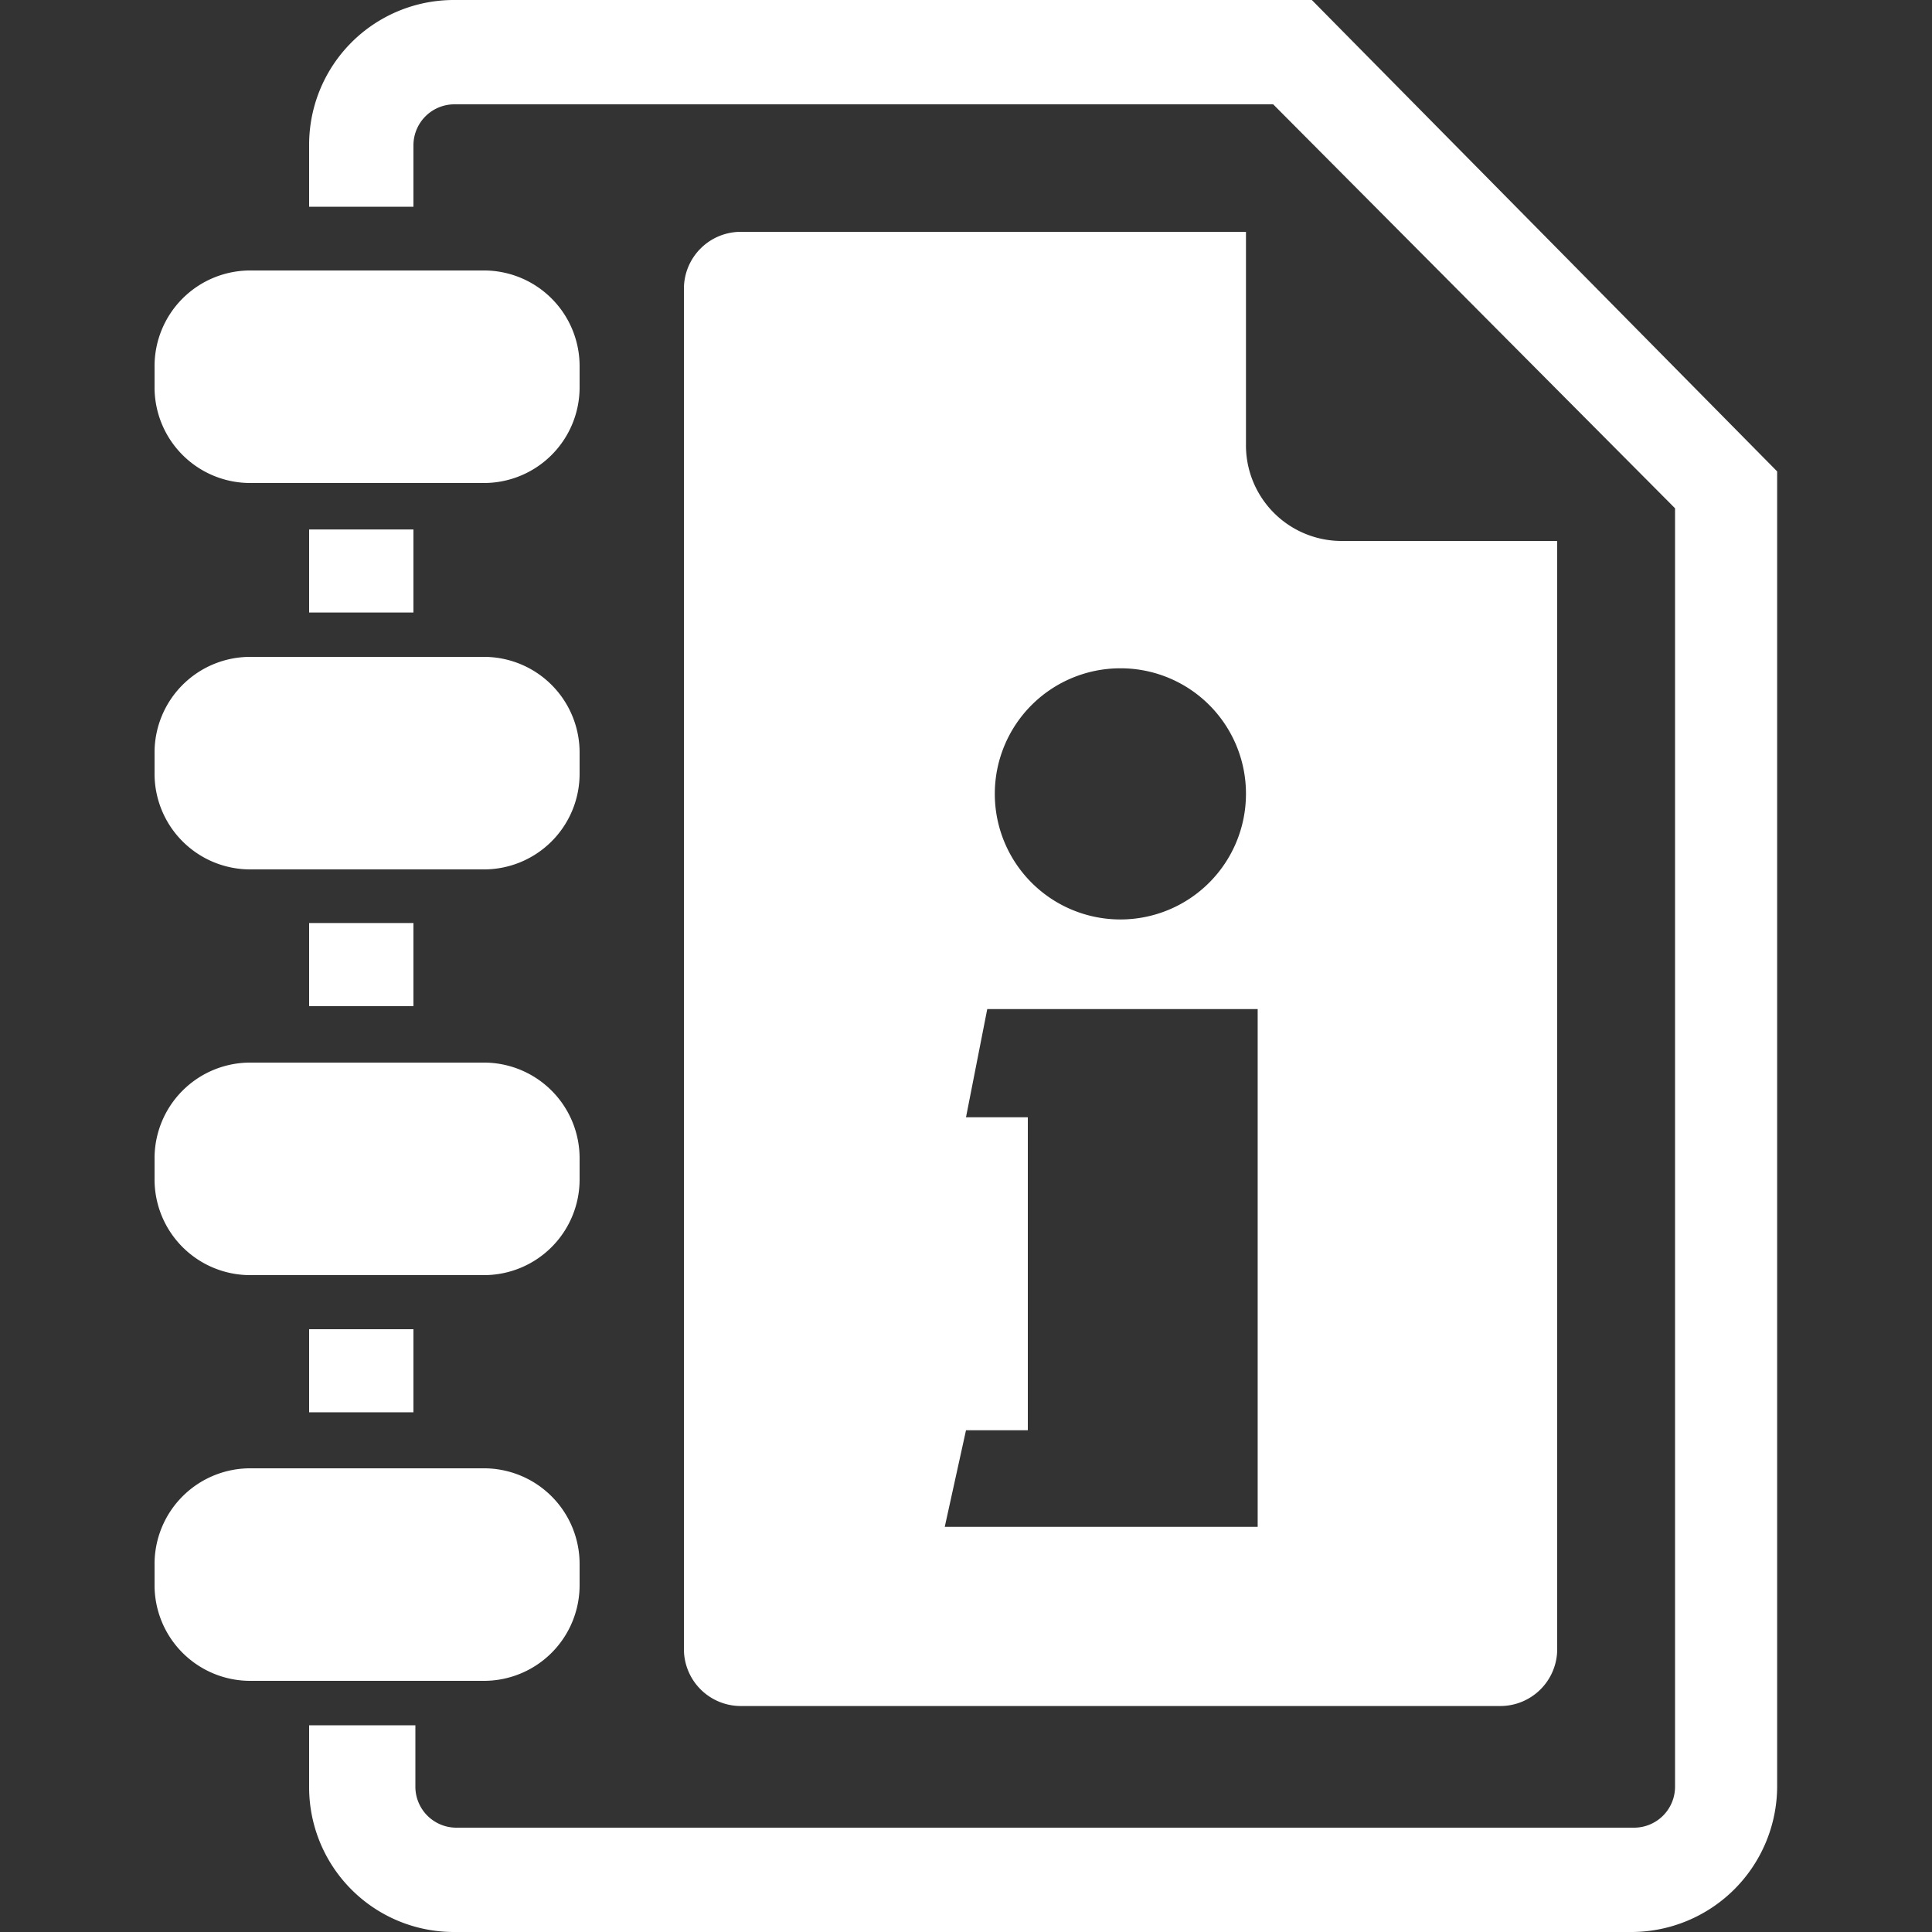
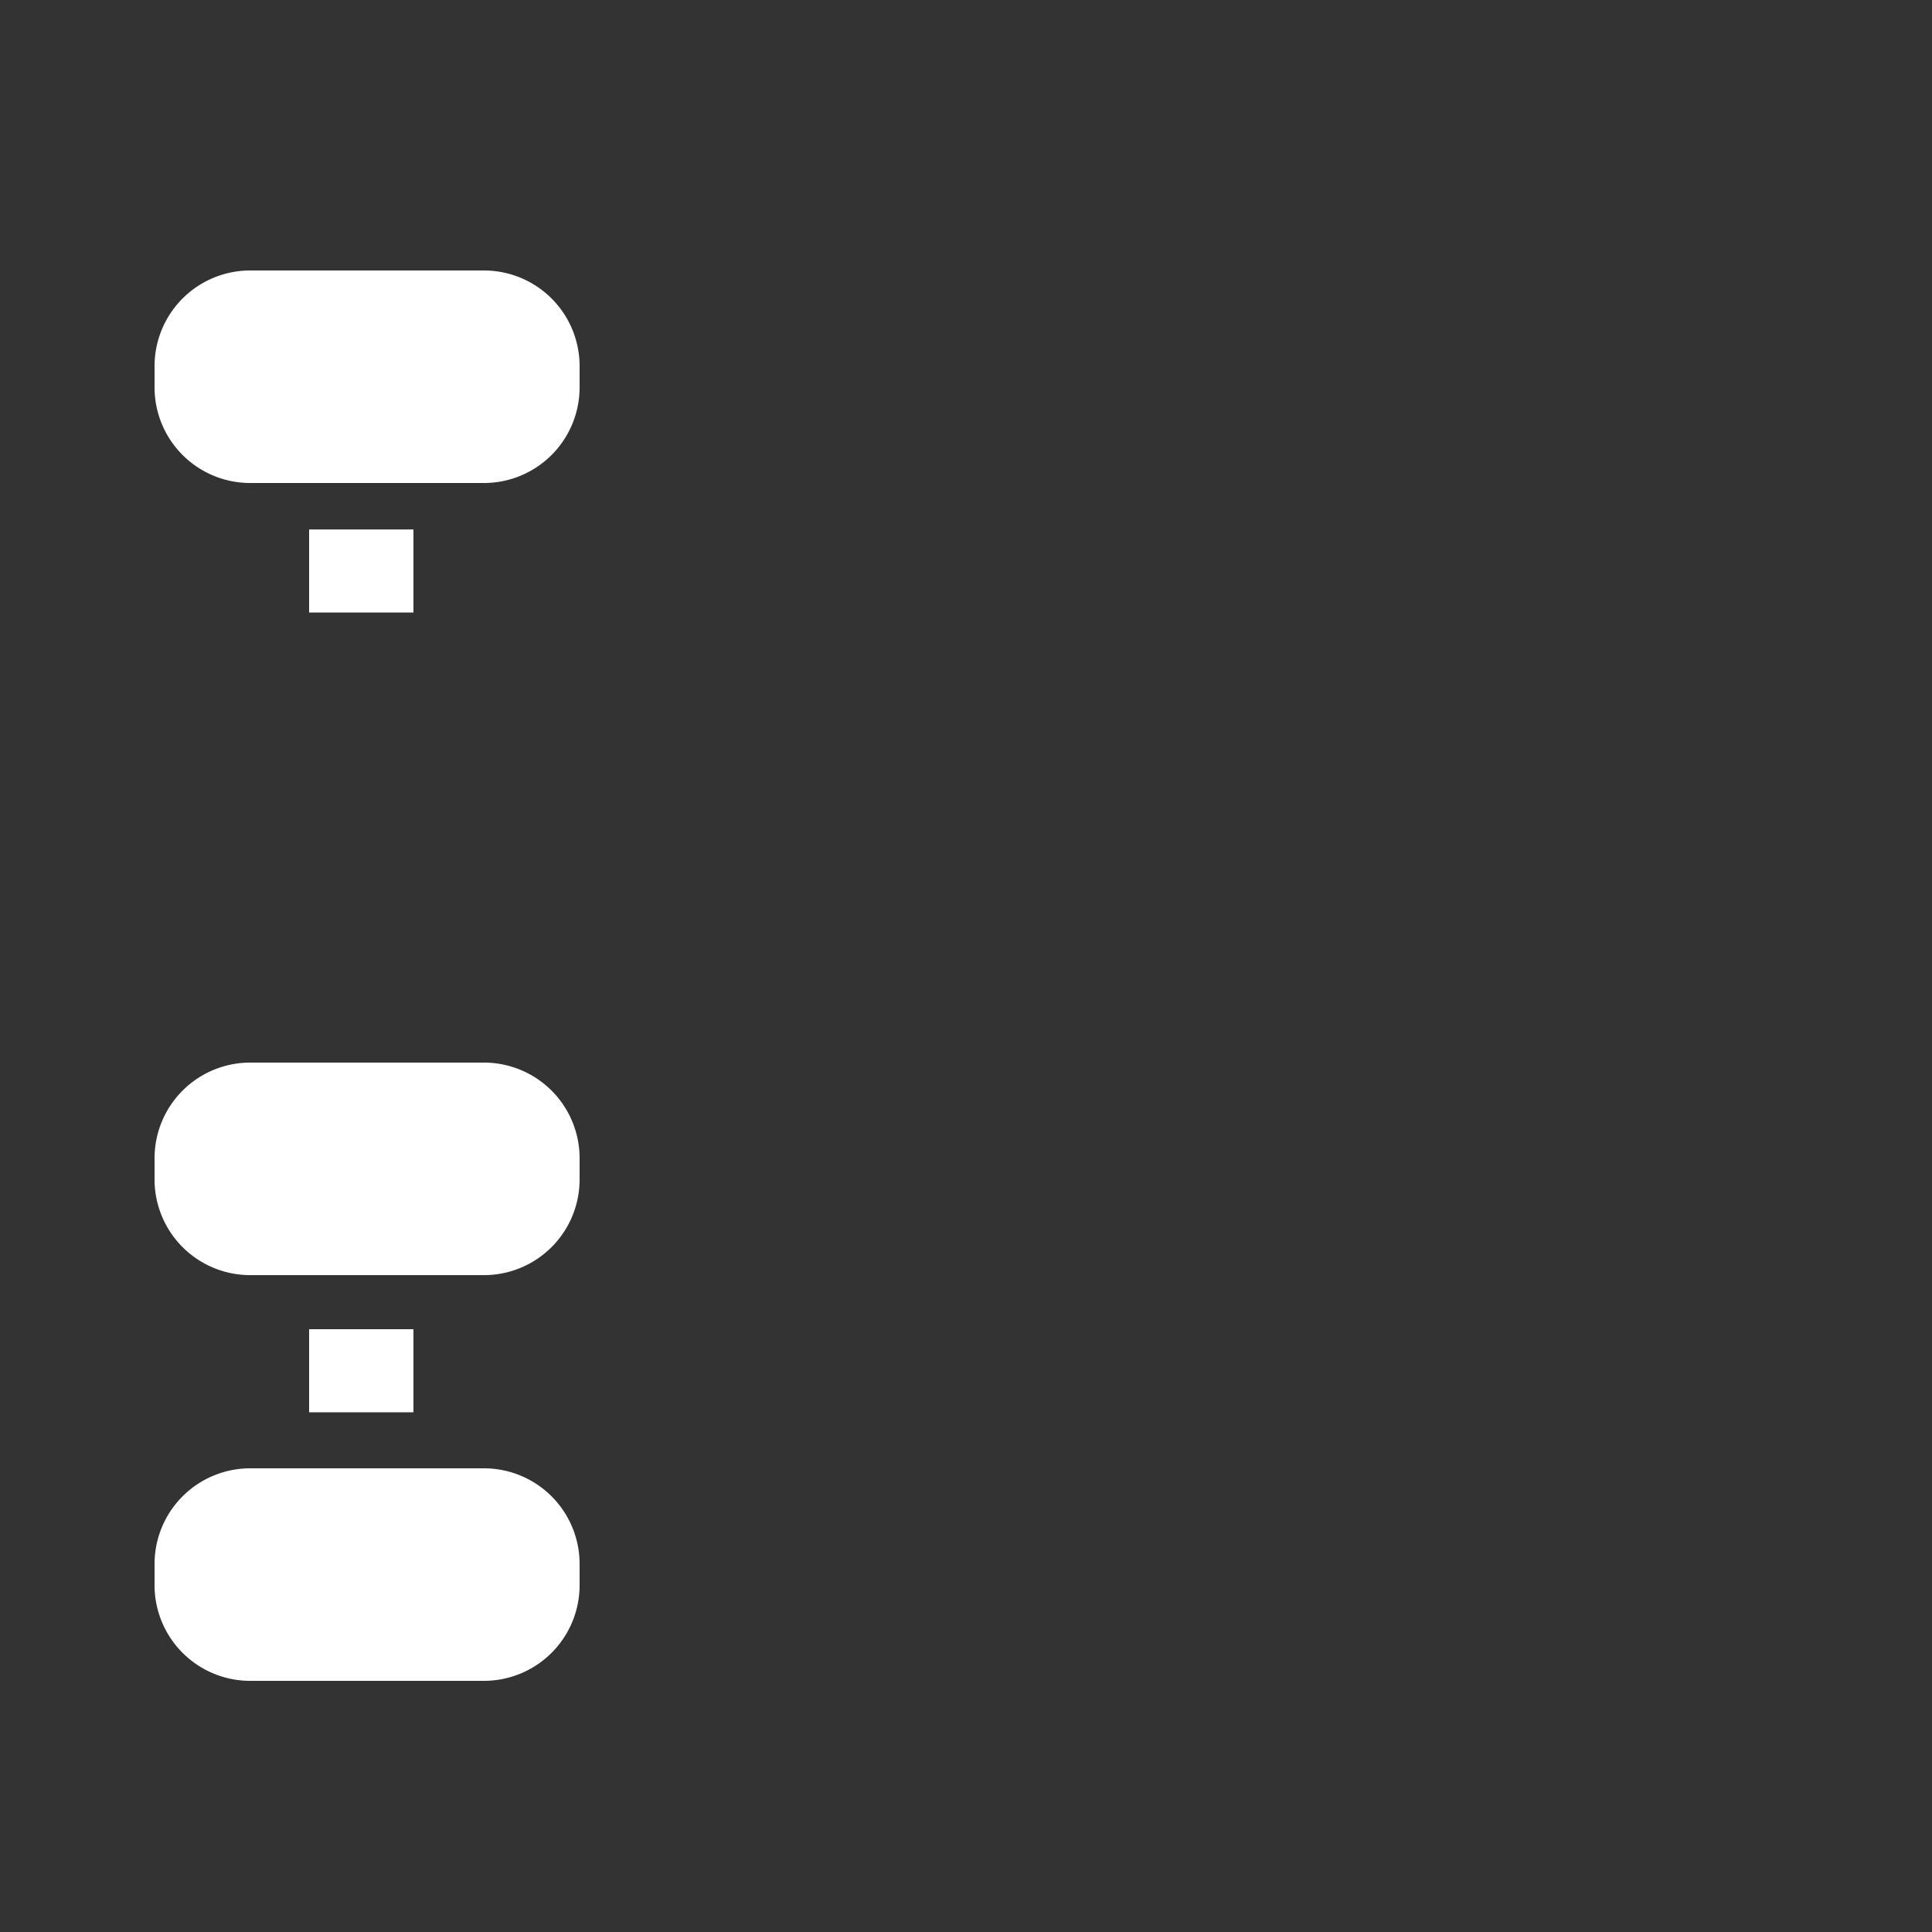
<svg xmlns="http://www.w3.org/2000/svg" id="UserManual_icon" width="33" height="33" viewBox="0 0 33 33">
  <rect x="0" y="0" width="33" height="33" fill="#333333" stroke="none" />
  <defs>
    <clipPath id="clip-path">
      <rect id="Rectangle_119" data-name="Rectangle 119" width="33" height="33" fill="#ff9393" />
    </clipPath>
    <clipPath id="clip-path-2">
      <rect id="Rectangle_1620" data-name="Rectangle 1620" width="33" height="33" fill="#fff" />
    </clipPath>
  </defs>
  <g id="Construction_loan_projects" data-name="Construction loan projects" clip-path="url(#clip-path)">
    <g id="UserManual_icon-2" data-name="UserManual_icon" transform="translate(0 0)">
      <g id="Group_360" data-name="Group 360" clip-path="url(#clip-path-2)">
        <path id="Path_656" data-name="Path 656" d="M17.782,28.318h0V26.9H16v1.418Z" transform="translate(-10.72 -17.856)" fill="#fff" />
        <rect id="Rectangle_1619" data-name="Rectangle 1619" width="1.782" height="1.419" transform="translate(5.28 22.704)" fill="#fff" />
-         <rect id="Rectangle_1621" data-name="Rectangle 1621" width="1.782" height="1.419" transform="translate(5.28 15.766)" fill="#fff" />
-         <path id="Path_657" data-name="Path 657" d="M33.127,0H18.475A2.472,2.472,0,0,0,16,2.475V3.531h1.782V2.475a.7.7,0,0,1,.693-.693H32.467l6.864,6.9V30.525a.7.7,0,0,1-.693.693H18.508a.7.7,0,0,1-.693-.693V29.469H16v1.056A2.472,2.472,0,0,0,18.475,33H38.6a2.493,2.493,0,0,0,2.475-2.475V8.052Z" transform="translate(-10.72)" fill="#fff" />
        <path id="Path_658" data-name="Path 658" d="M9.65,17.63h3.96a1.634,1.634,0,0,0,1.65-1.65v-.33A1.634,1.634,0,0,0,13.61,14H9.65A1.634,1.634,0,0,0,8,15.65v.33A1.634,1.634,0,0,0,9.65,17.63Z" transform="translate(-5.36 -9.38)" fill="#fff" />
-         <path id="Path_659" data-name="Path 659" d="M9.65,37.63h3.96a1.634,1.634,0,0,0,1.65-1.65v-.33A1.634,1.634,0,0,0,13.61,34H9.65A1.634,1.634,0,0,0,8,35.65v.33A1.634,1.634,0,0,0,9.65,37.63Z" transform="translate(-5.36 -22.78)" fill="#fff" />
        <path id="Path_660" data-name="Path 660" d="M9.65,58.63h3.96a1.634,1.634,0,0,0,1.65-1.65v-.33A1.634,1.634,0,0,0,13.61,55H9.65A1.634,1.634,0,0,0,8,56.65v.33A1.634,1.634,0,0,0,9.65,58.63Z" transform="translate(-5.36 -36.85)" fill="#fff" />
        <path id="Path_661" data-name="Path 661" d="M15.26,77.98v-.33A1.634,1.634,0,0,0,13.61,76H9.65A1.634,1.634,0,0,0,8,77.65v.33a1.634,1.634,0,0,0,1.65,1.65h3.96A1.634,1.634,0,0,0,15.26,77.98Z" transform="translate(-5.36 -50.92)" fill="#fff" />
-         <path id="Path_662" data-name="Path 662" d="M36.39,12a.972.972,0,0,0-.99.99v23.2a.972.972,0,0,0,.99.99H49.326a.972.972,0,0,0,.99-.99V17.28H46.653A1.634,1.634,0,0,1,45,15.63V12Zm8.778,22.12H39.855l.363-1.65h1.056V27.124H40.218l.363-1.848H45.2V34.12ZM45,21.6a2.145,2.145,0,1,1-2.145-2.145A2.141,2.141,0,0,1,45,21.6Z" transform="translate(-23.718 -8.04)" fill="#fff" />
      </g>
    </g>
  </g>
</svg>